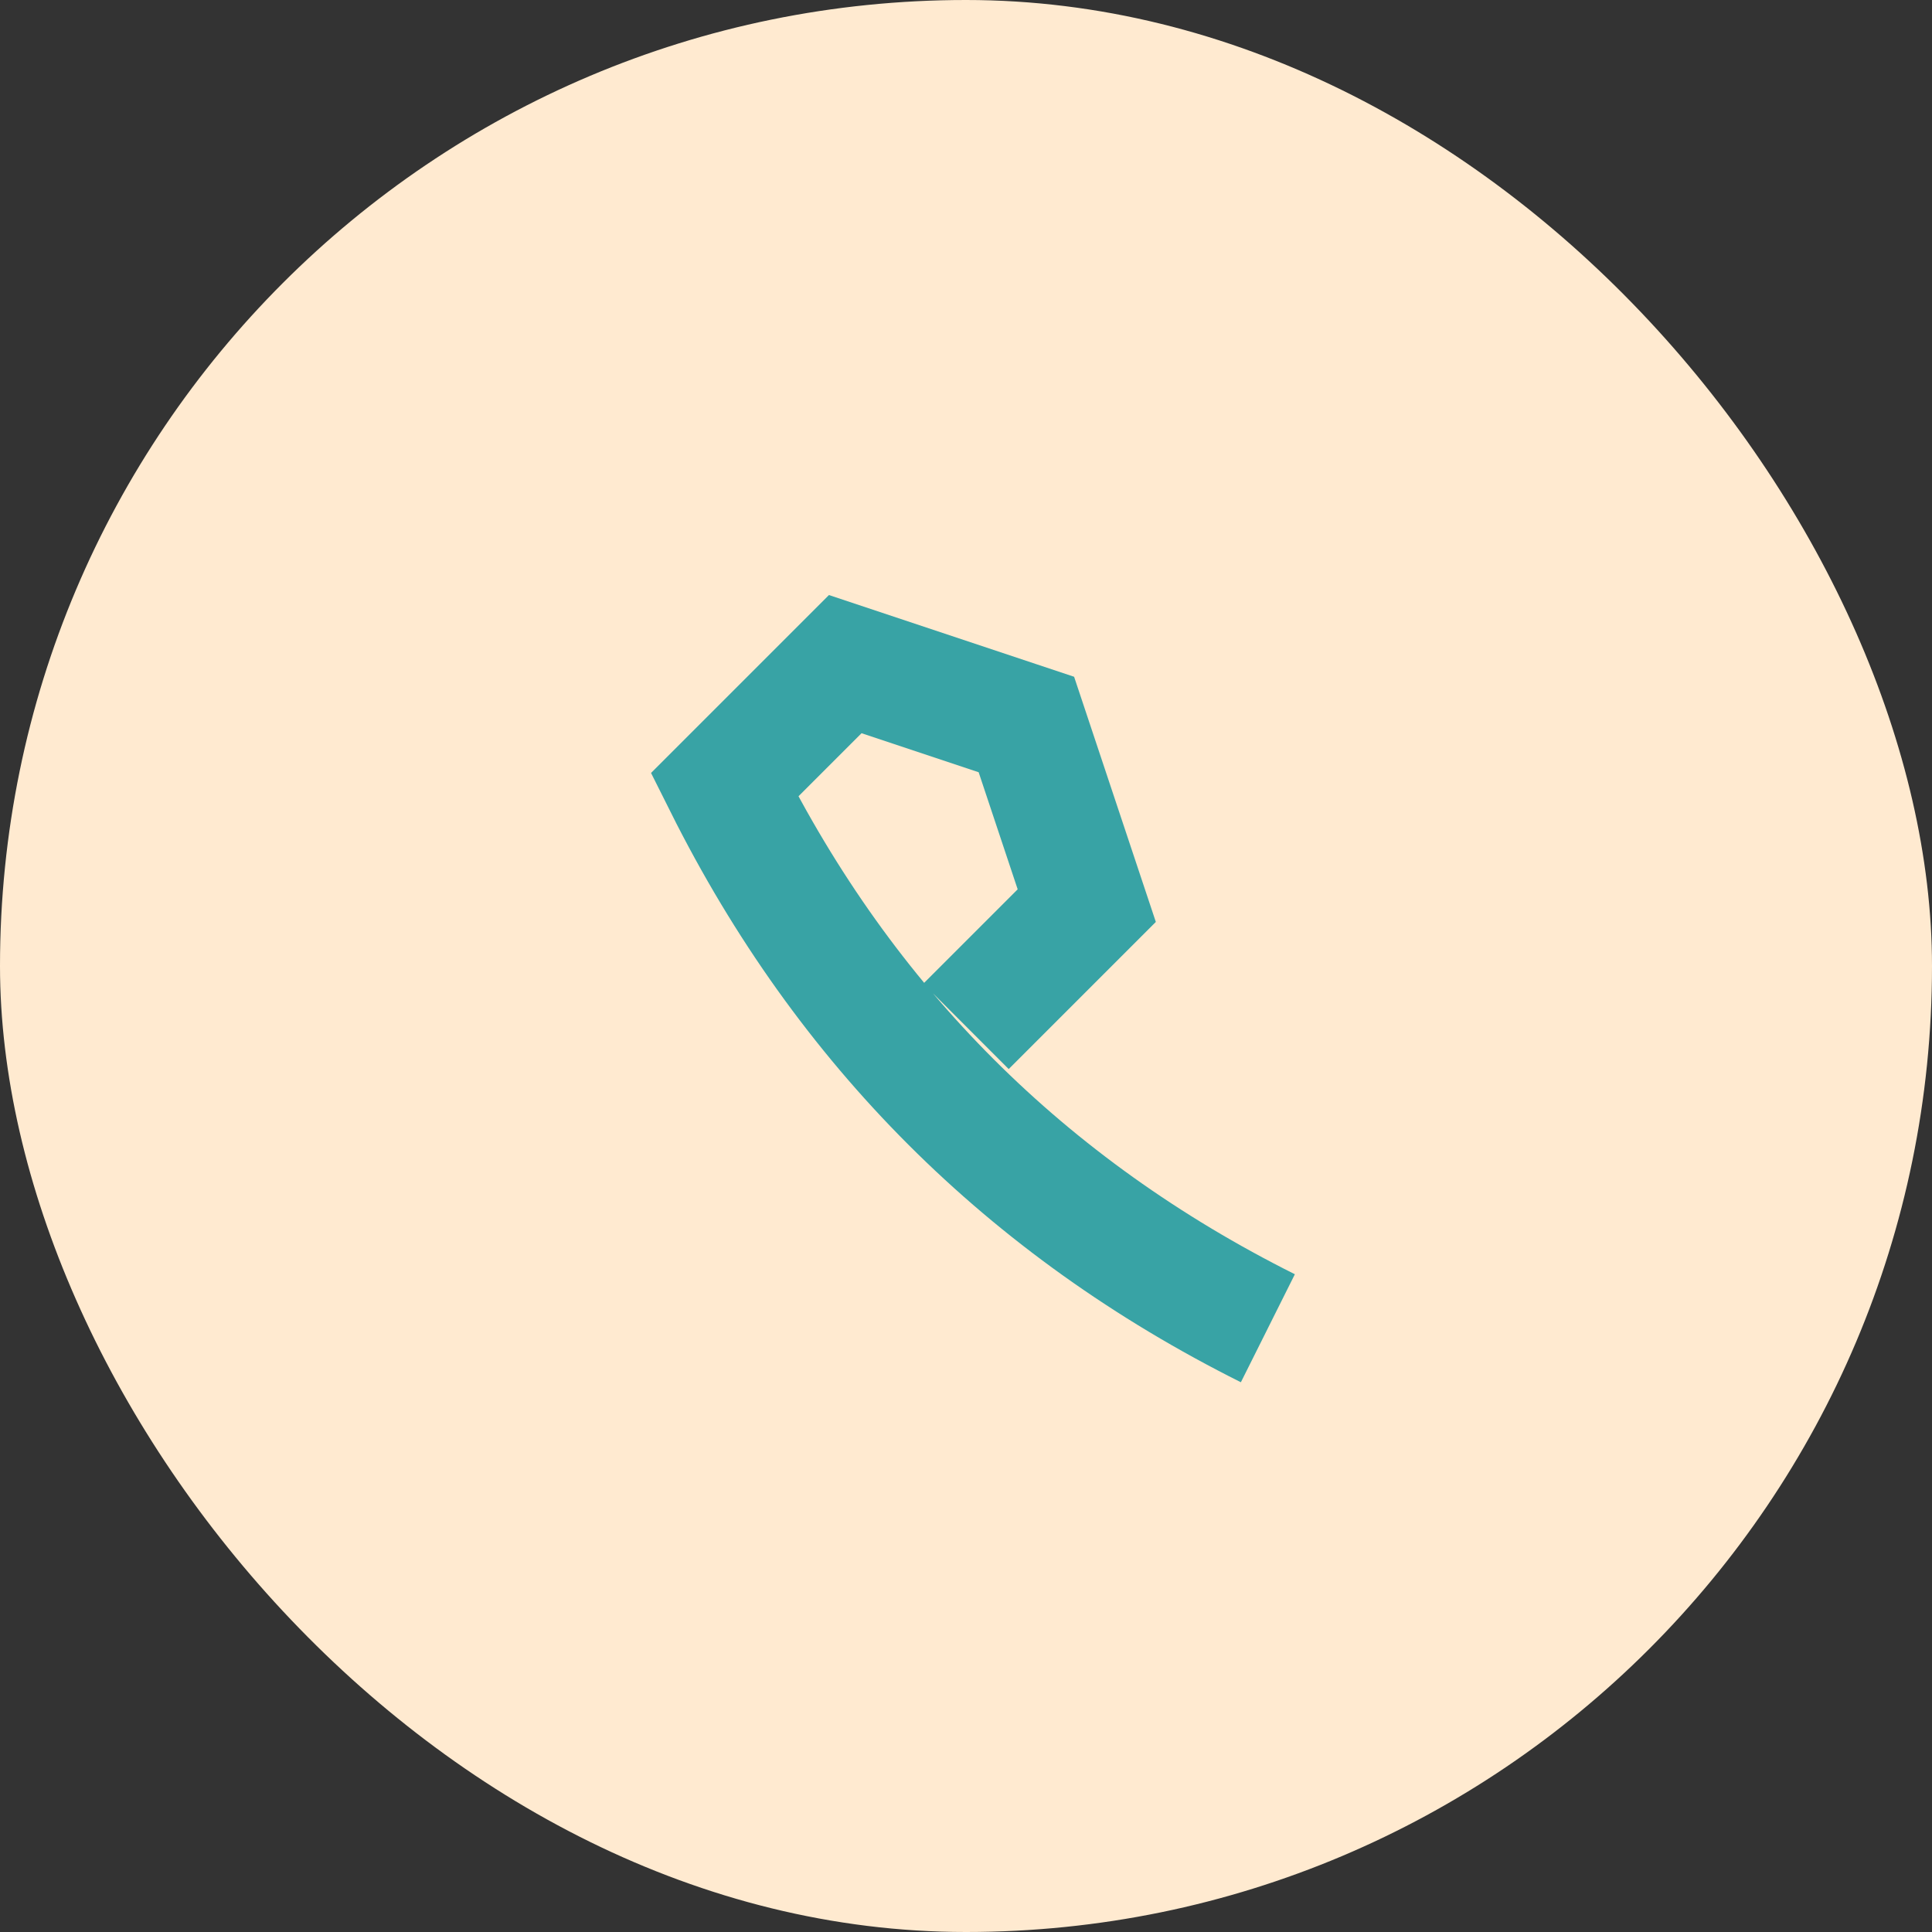
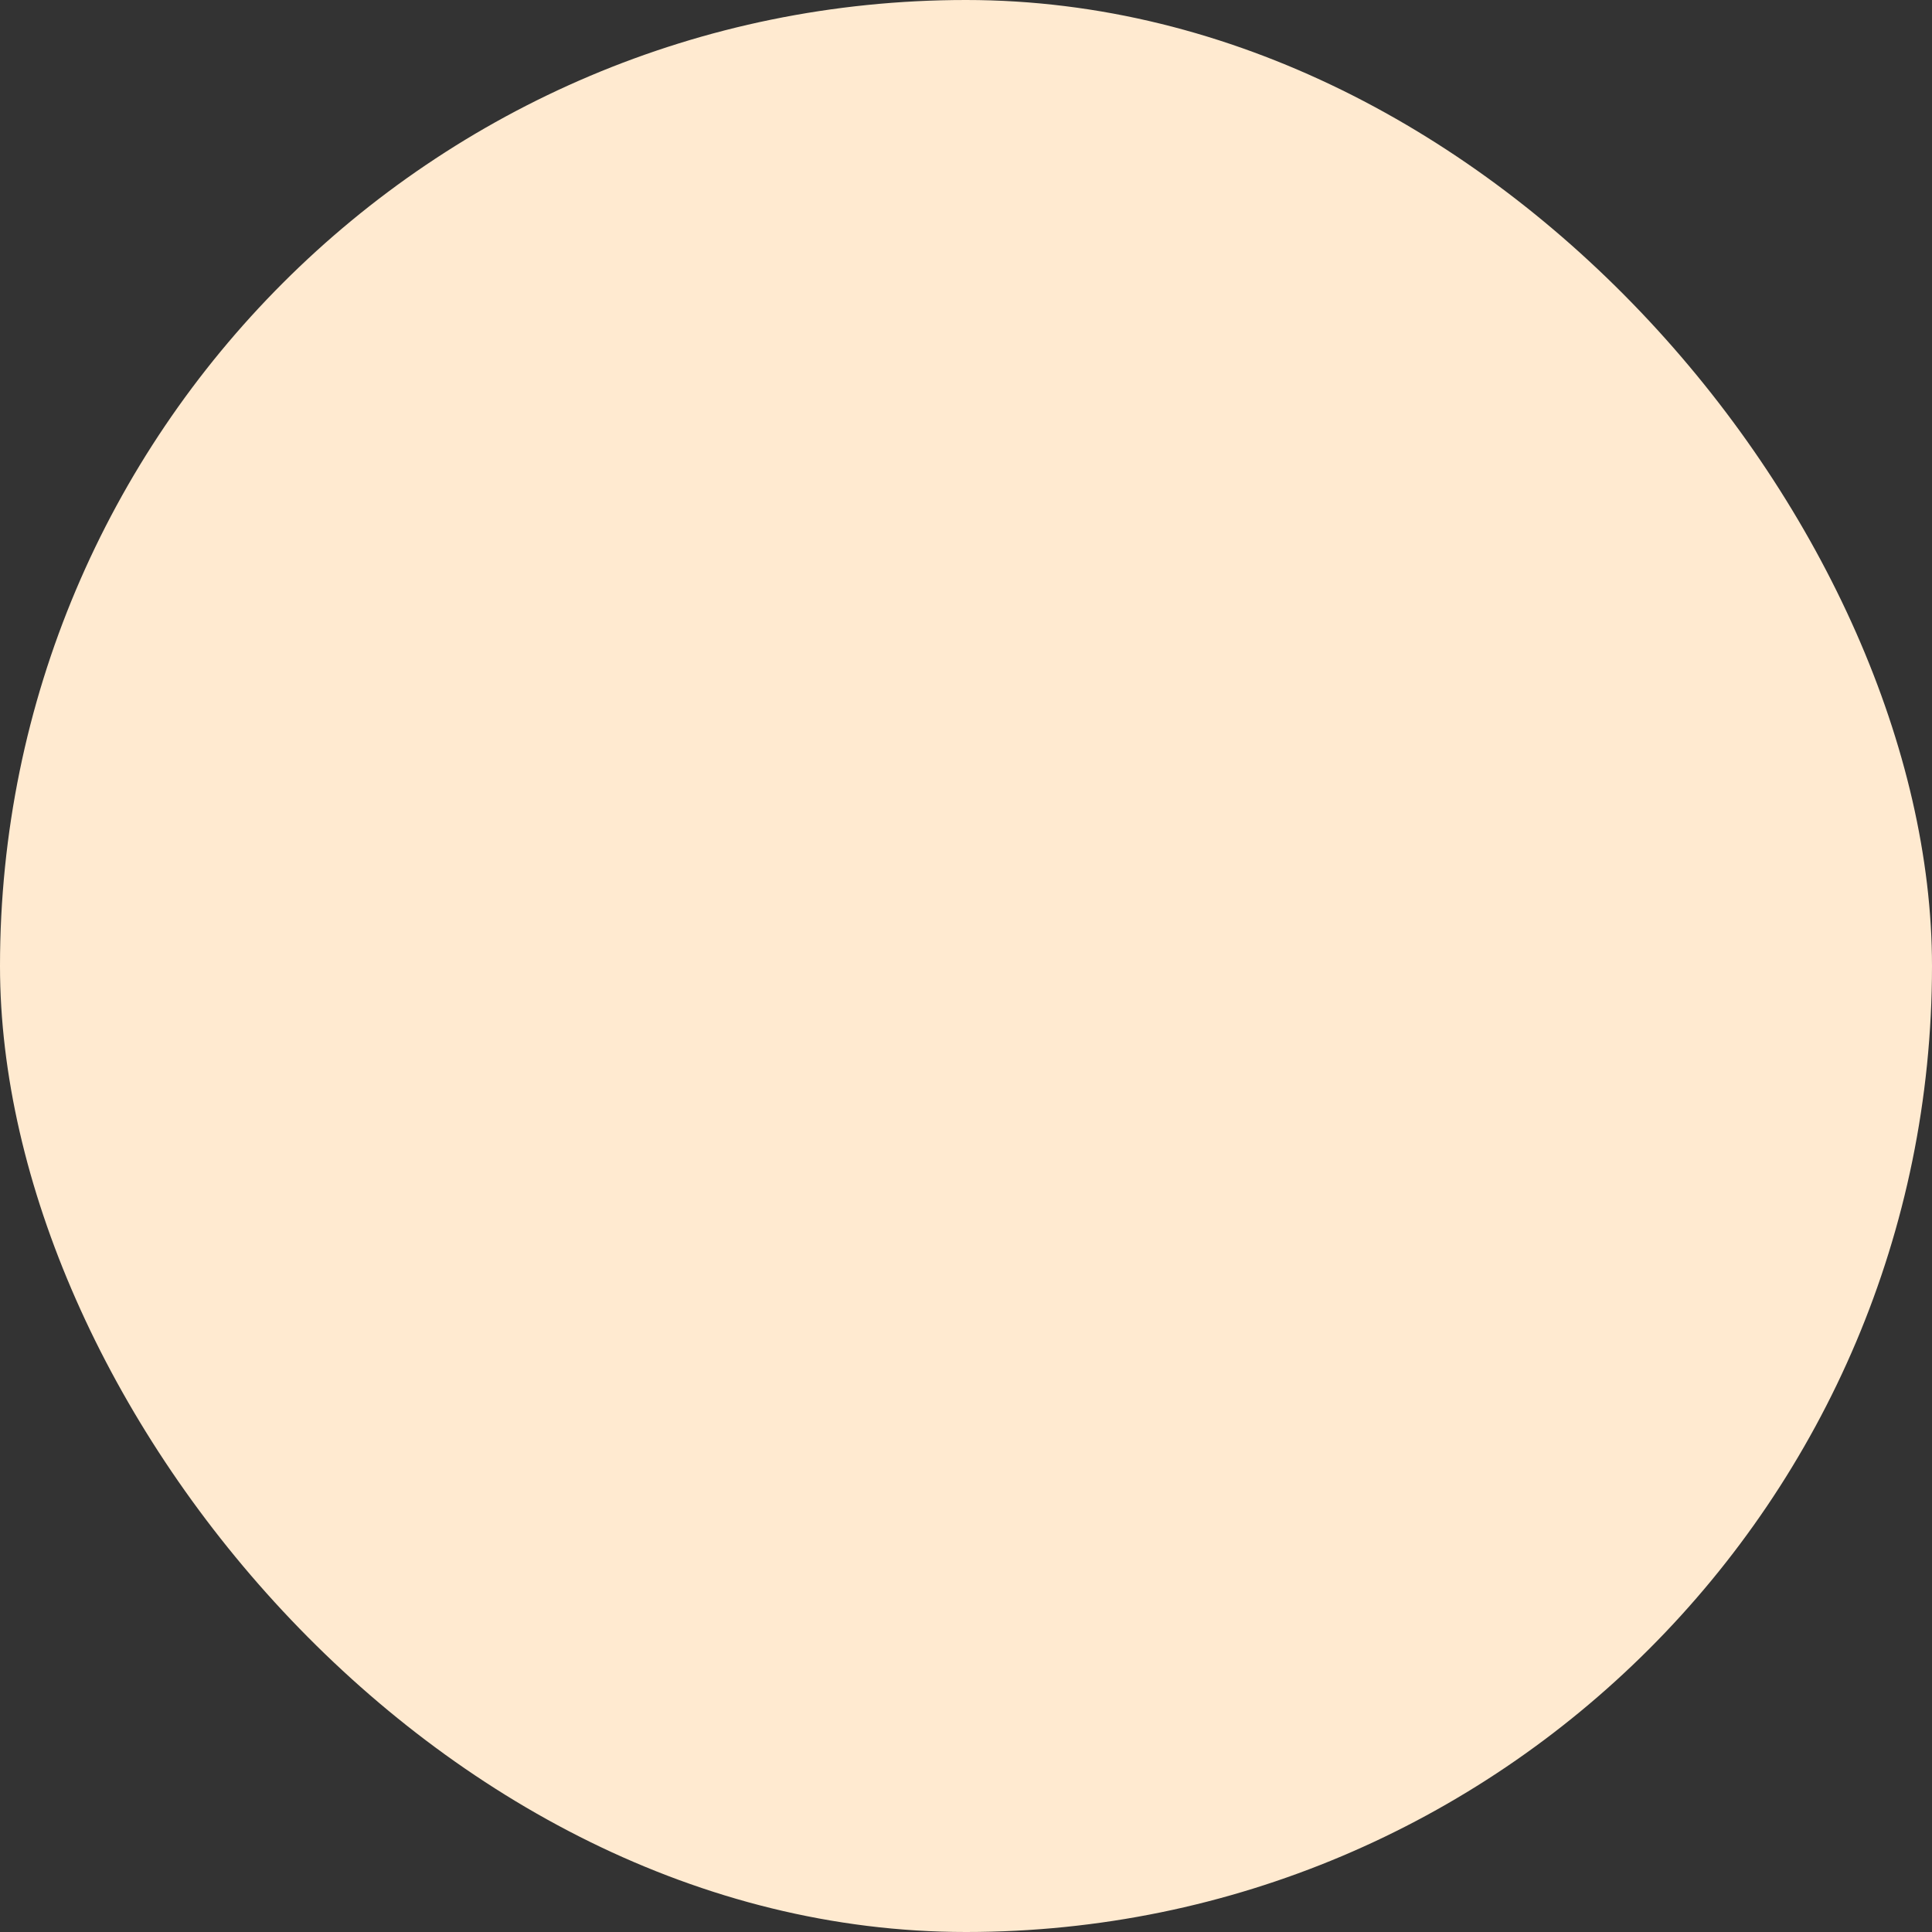
<svg xmlns="http://www.w3.org/2000/svg" width="32" height="32" viewBox="0 0 32 32">
  <rect x="0" y="0" width="32" height="32" fill="#333333" stroke="none" />
  <rect width="32" height="32" rx="16" fill="#FFEAD0" />
-   <path d="M21 22c-4-2-7-5-9-9l2-2 3 1 1 3-2 2" stroke="#38A3A5" stroke-width="2" fill="none" />
</svg>